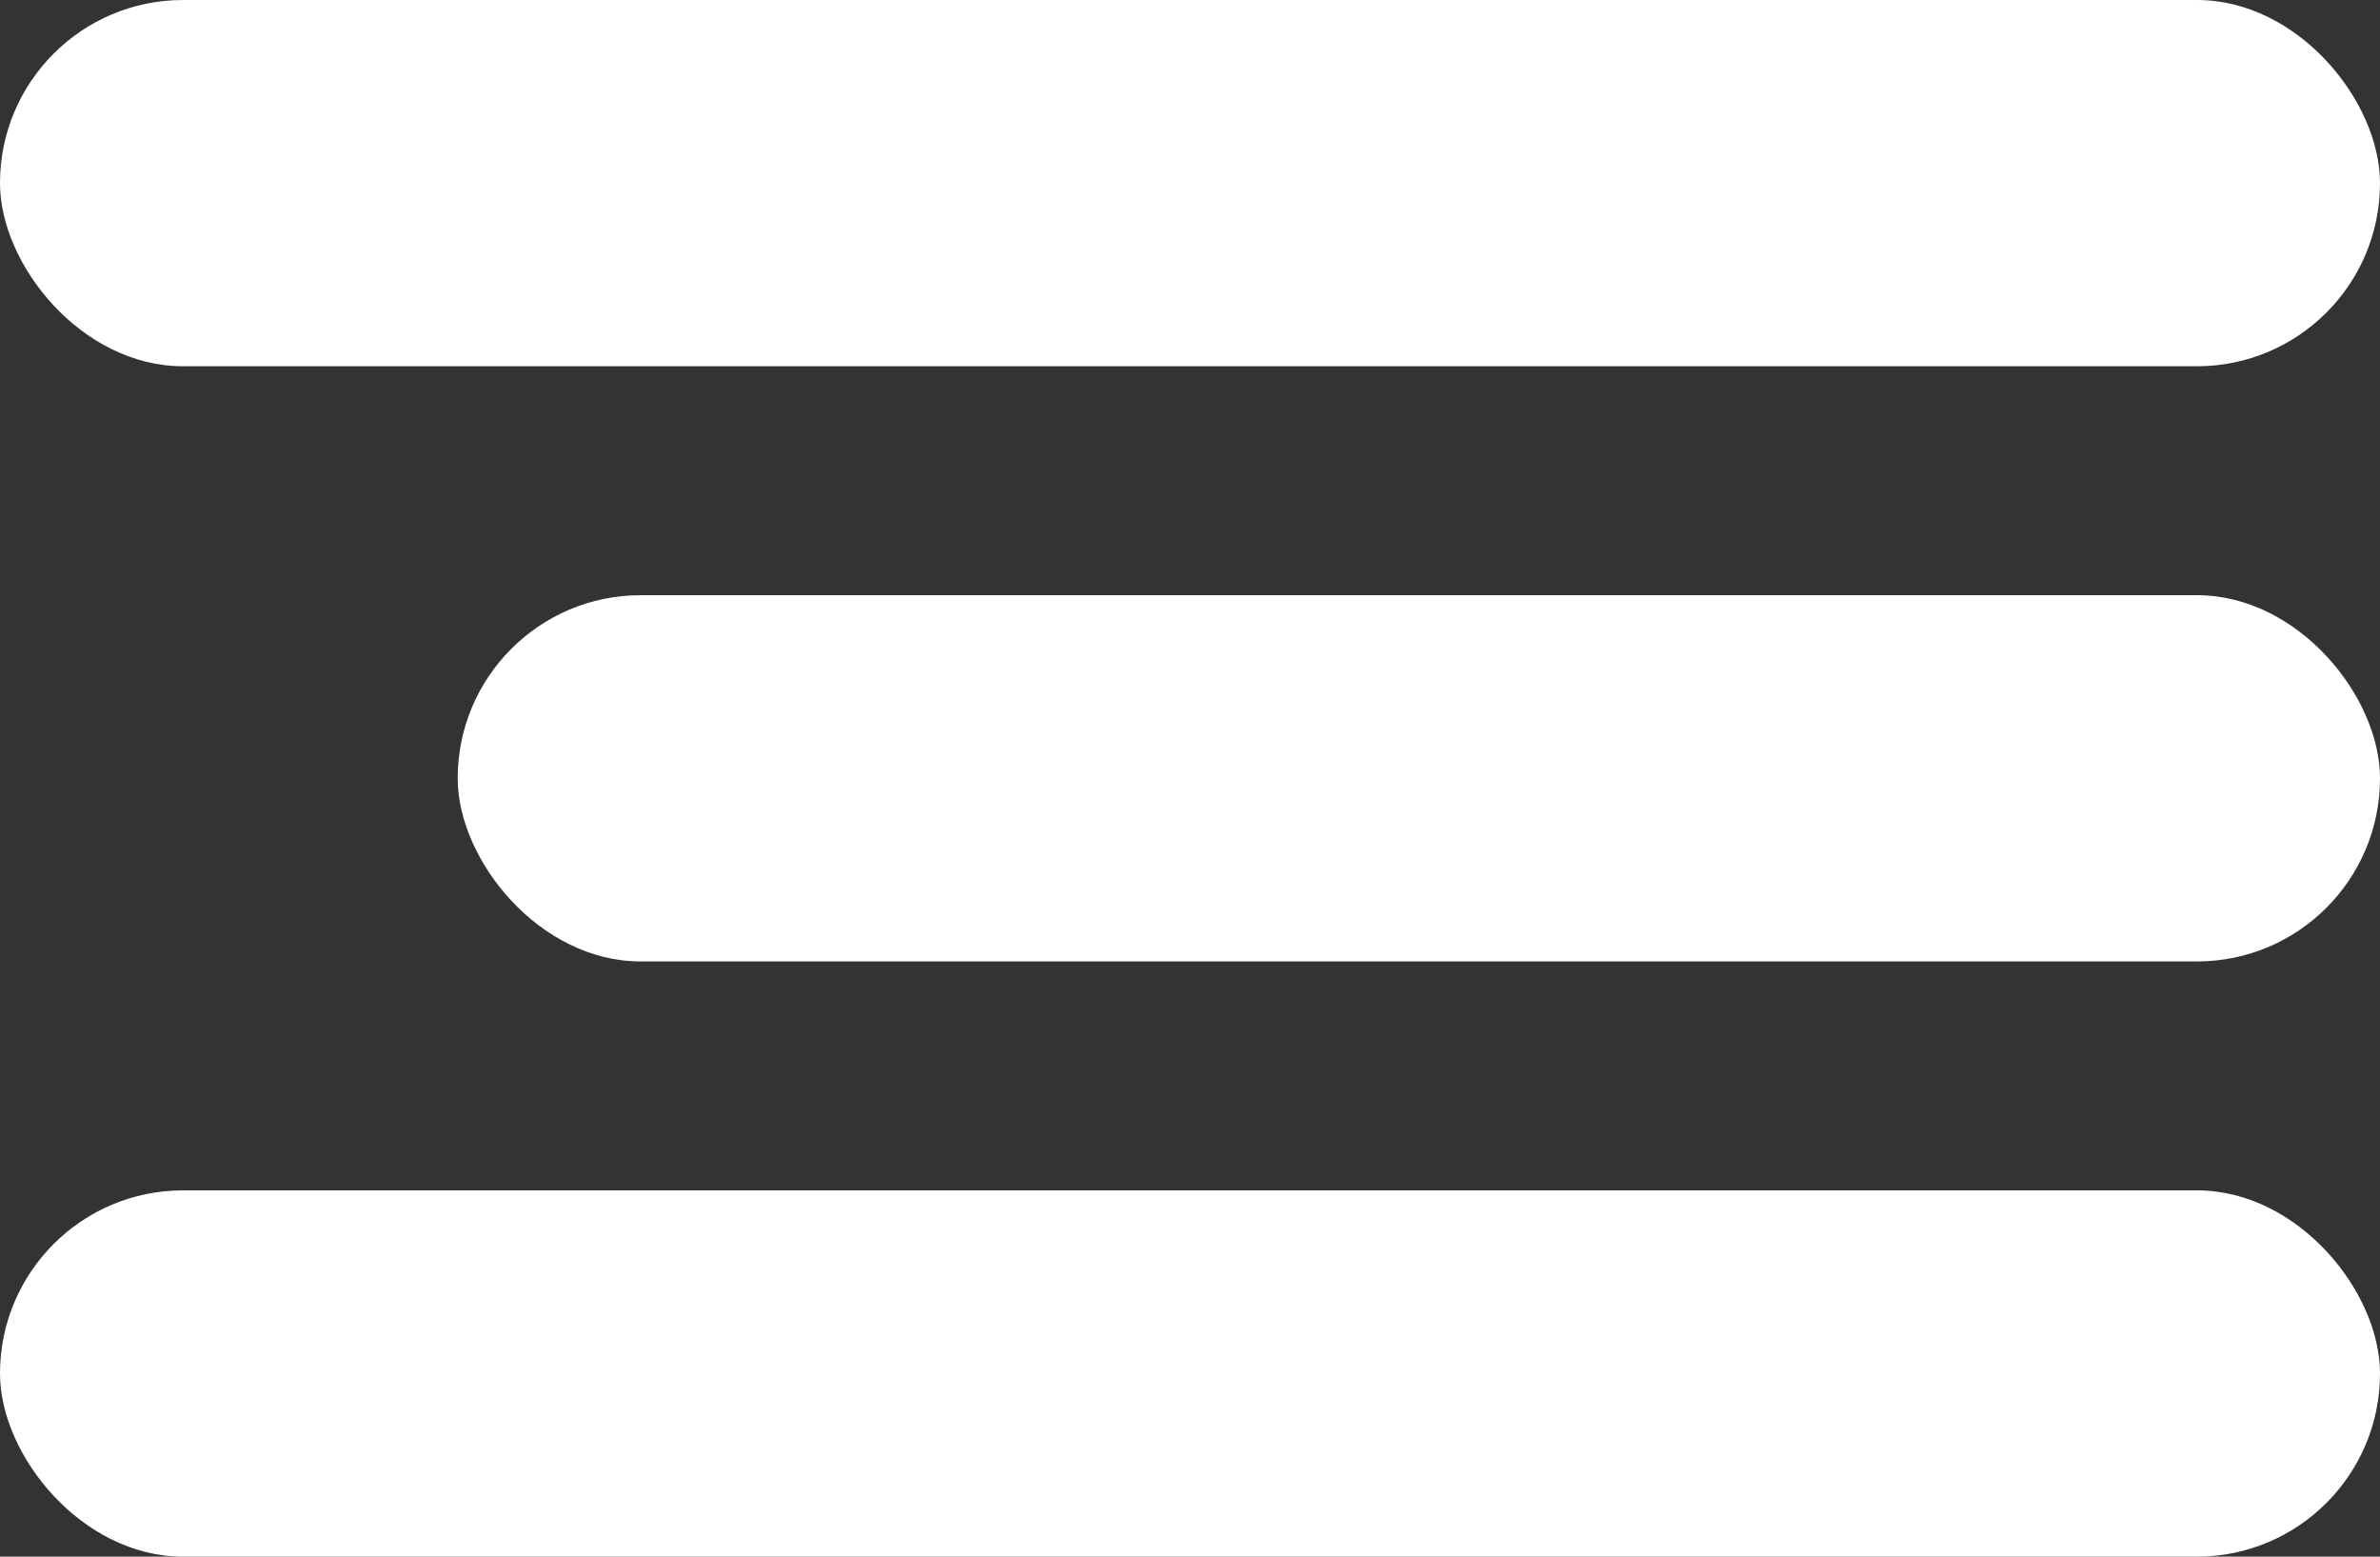
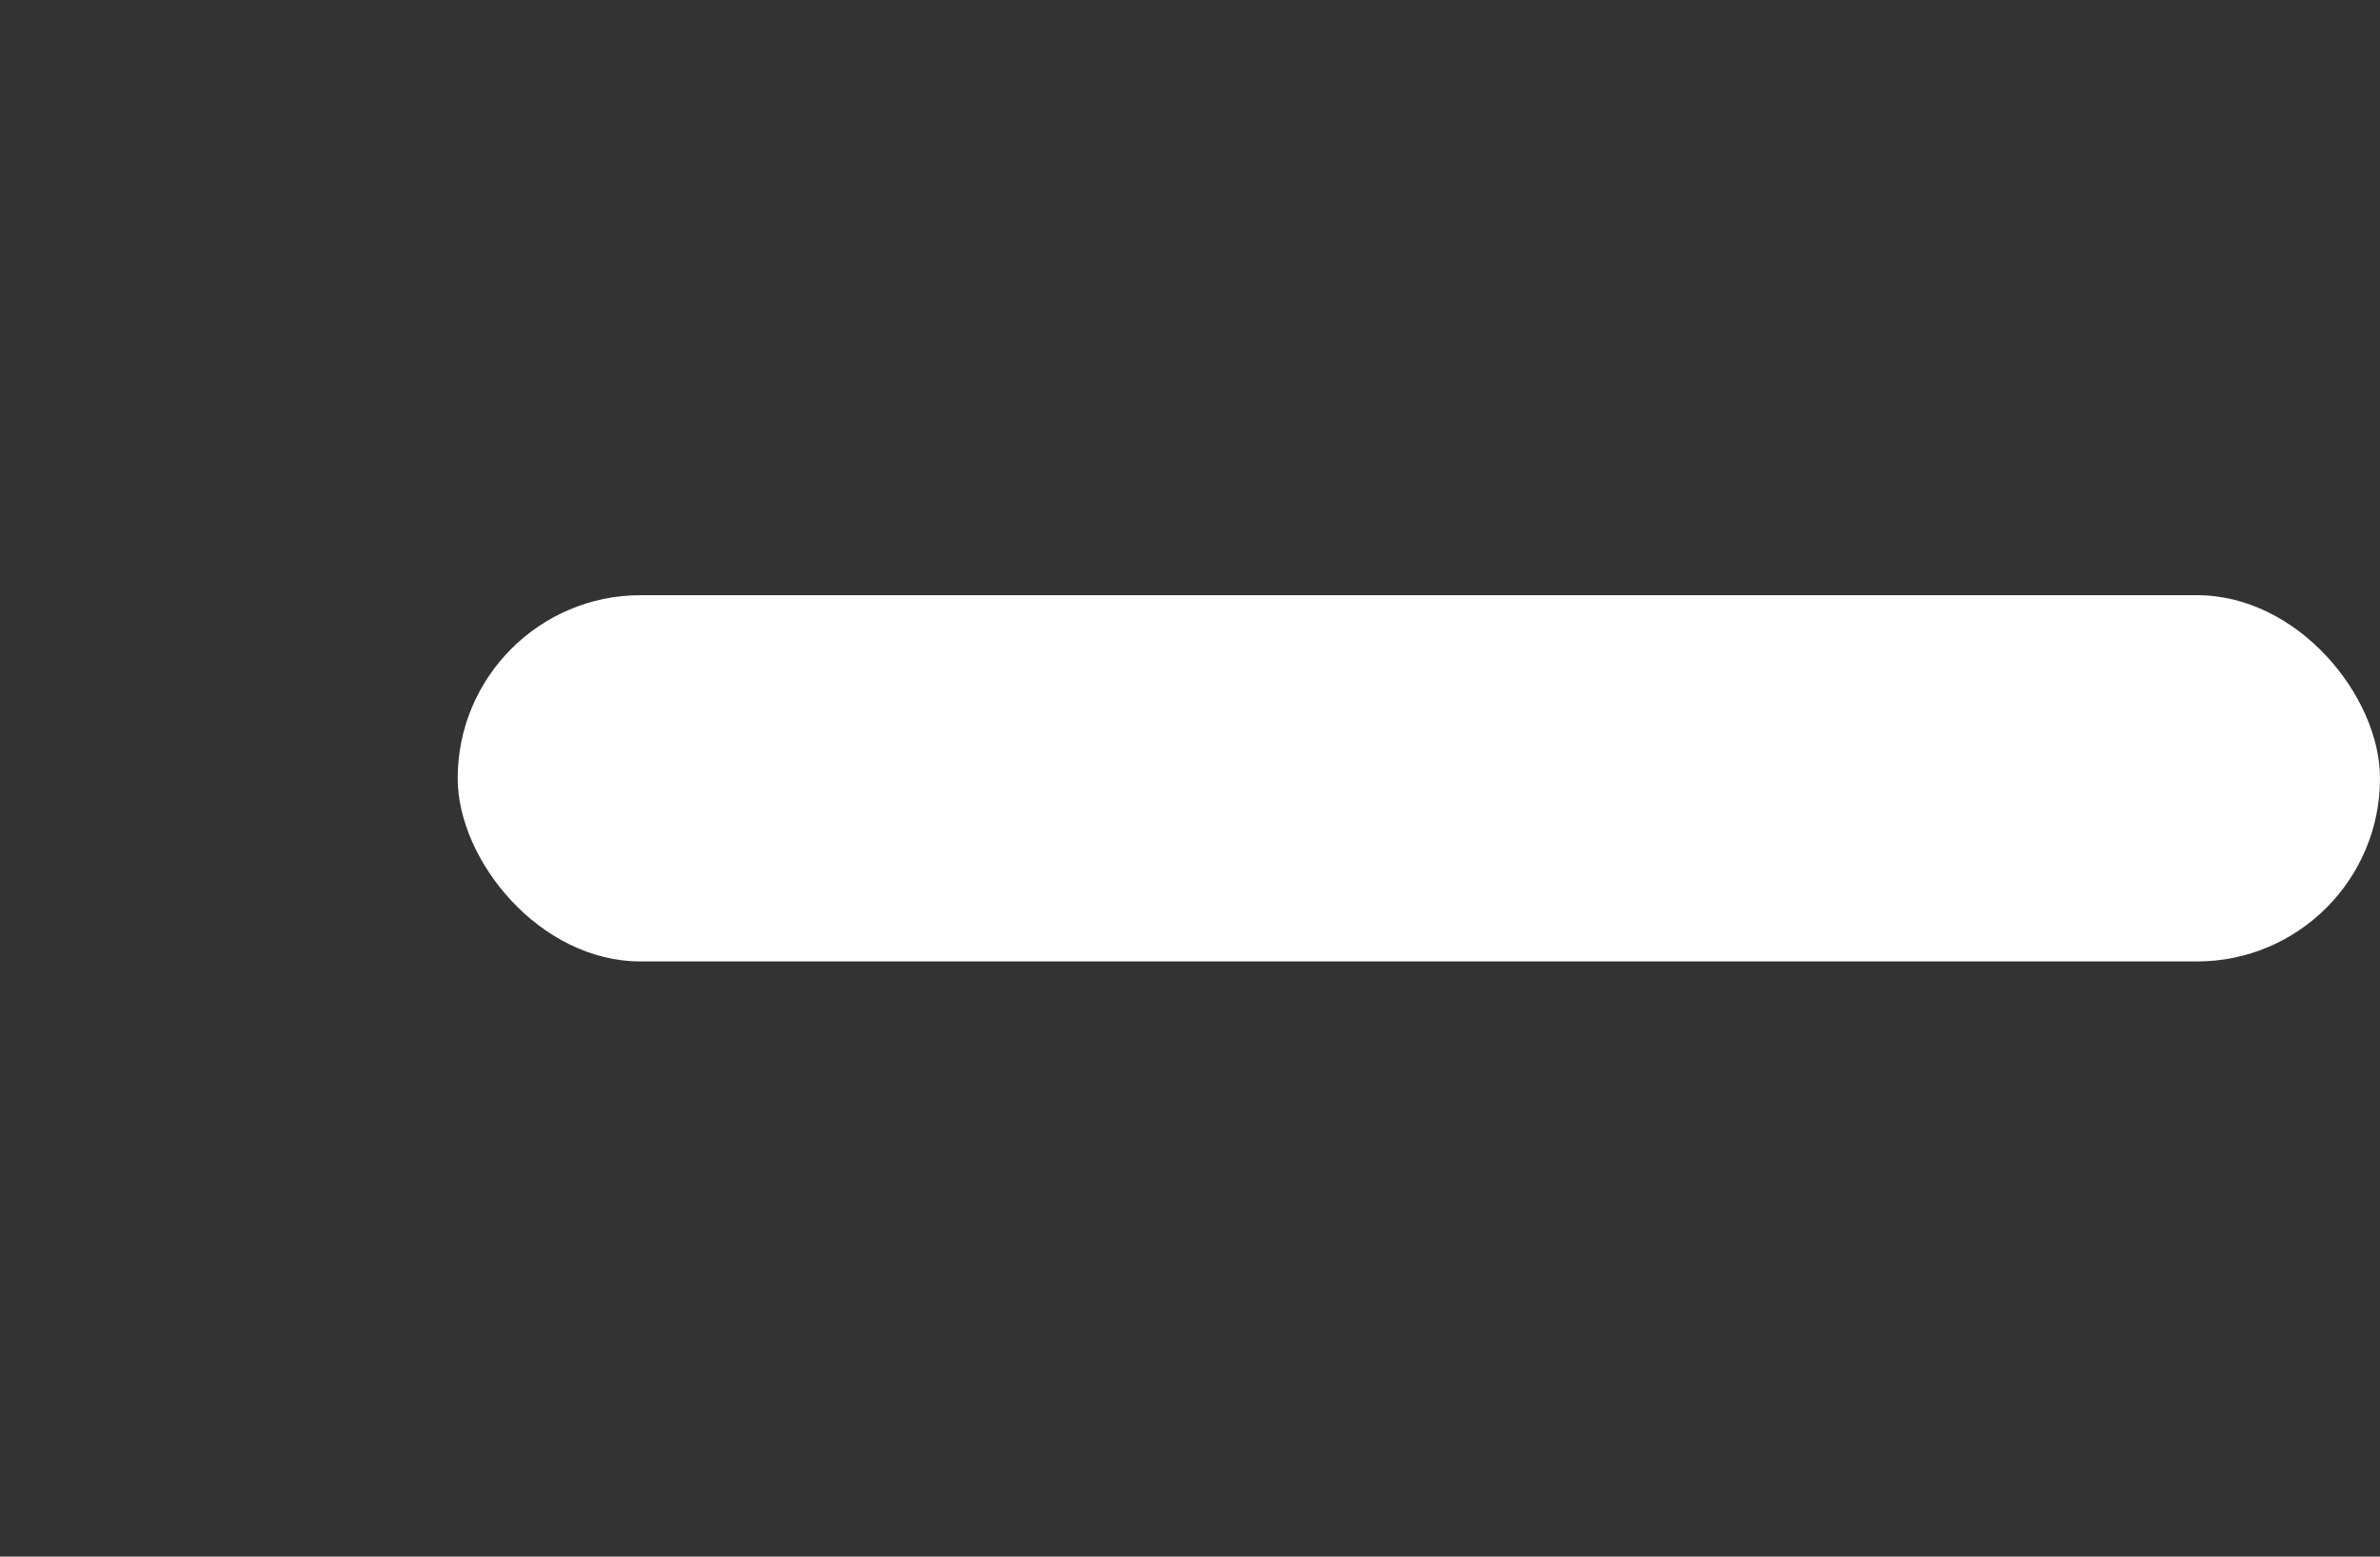
<svg xmlns="http://www.w3.org/2000/svg" width="52" height="34" viewBox="0 0 52 34" fill="none">
  <rect x="0" y="0" width="52" height="34" fill="#333333" stroke="none" />
-   <rect width="52" height="8" rx="4" fill="white" />
-   <rect y="26" width="52" height="8" rx="4" fill="white" />
  <rect x="10" y="13" width="42" height="8" rx="4" fill="white" />
</svg>